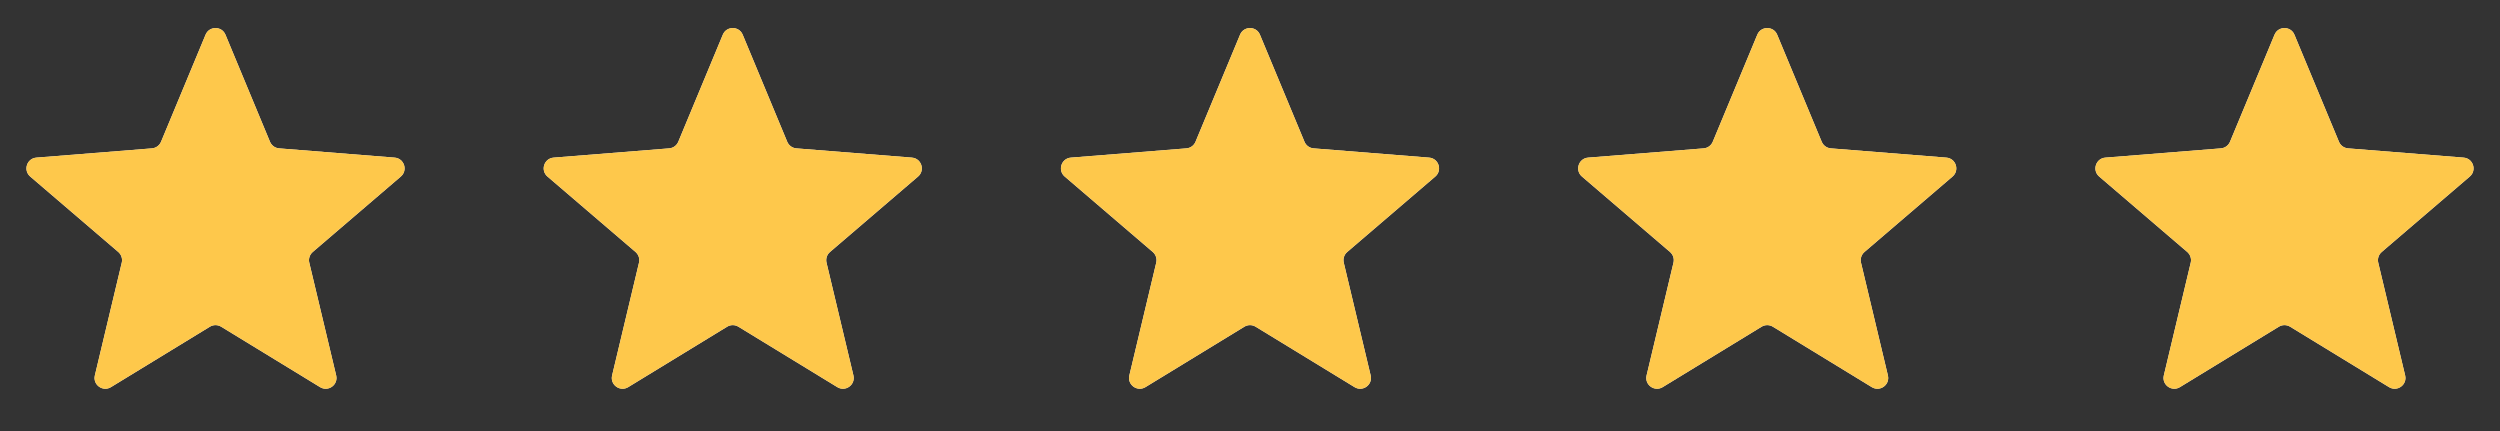
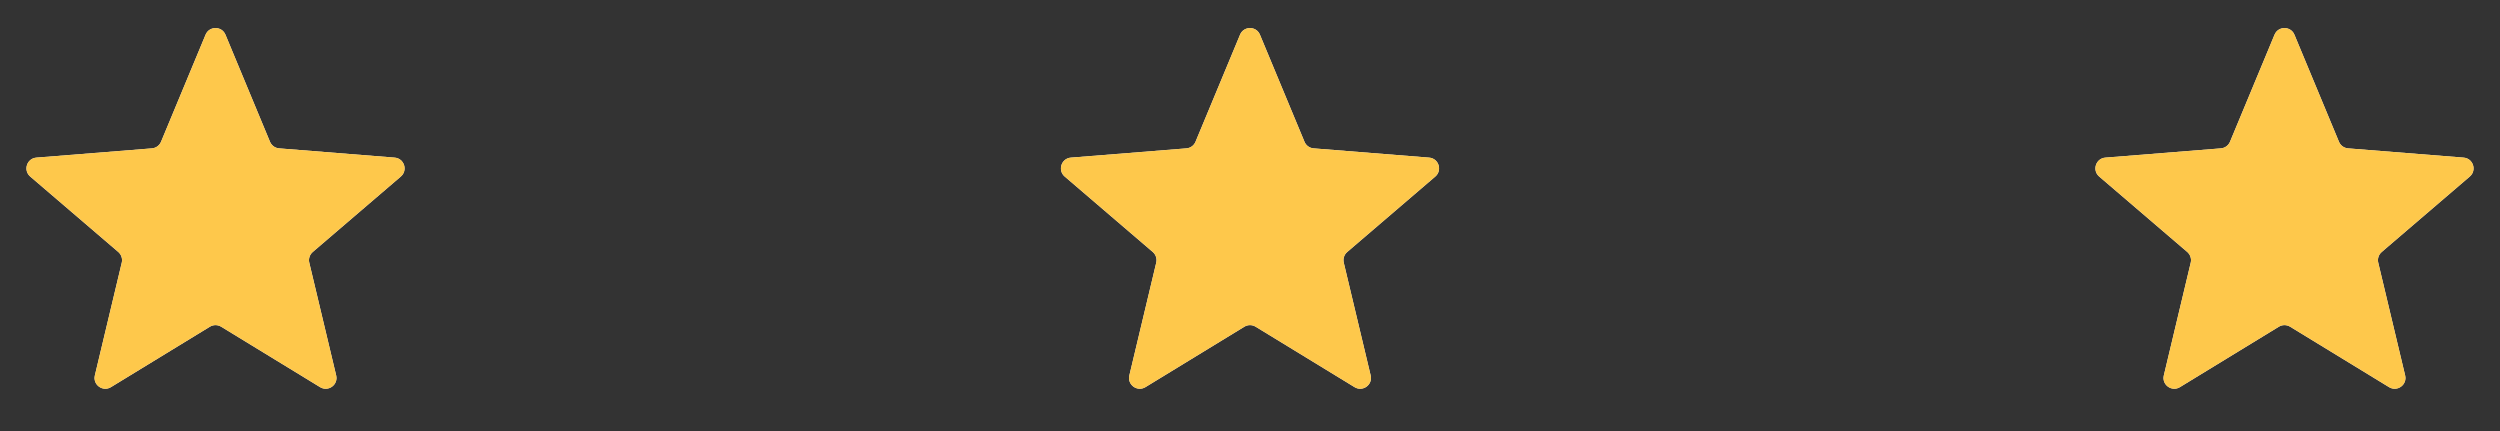
<svg xmlns="http://www.w3.org/2000/svg" width="232" height="40" viewBox="0 0 232 40" fill="none">
  <rect x="0" y="0" width="232" height="40" fill="#333333" stroke="none" />
  <g clip-path="url(#clip0_1659_122653)">
    <path d="M19.077 3.22C19.418 2.399 20.582 2.399 20.923 3.22L25.055 13.155C25.2 13.501 25.525 13.738 25.899 13.768L36.624 14.627C37.511 14.699 37.871 15.805 37.195 16.384L29.023 23.384C28.739 23.628 28.614 24.011 28.701 24.375L31.198 34.842C31.404 35.707 30.463 36.391 29.704 35.927L20.521 30.318C20.201 30.123 19.799 30.123 19.479 30.318L10.296 35.927C9.537 36.391 8.596 35.707 8.802 34.842L11.299 24.375C11.386 24.011 11.261 23.628 10.977 23.384L2.805 16.384C2.129 15.805 2.489 14.699 3.375 14.627L14.101 13.768C14.475 13.738 14.8 13.501 14.944 13.155L19.077 3.22Z" fill="#F2F4F7" />
    <g clip-path="url(#clip1_1659_122653)">
      <path d="M19.077 3.22C19.418 2.399 20.582 2.399 20.923 3.22L25.055 13.155C25.2 13.501 25.525 13.738 25.899 13.768L36.624 14.627C37.511 14.699 37.871 15.805 37.195 16.384L29.023 23.384C28.739 23.628 28.614 24.011 28.701 24.375L31.198 34.842C31.404 35.707 30.463 36.391 29.704 35.927L20.521 30.318C20.201 30.123 19.799 30.123 19.479 30.318L10.296 35.927C9.537 36.391 8.596 35.707 8.802 34.842L11.299 24.375C11.386 24.011 11.261 23.628 10.977 23.384L2.805 16.384C2.129 15.805 2.489 14.699 3.375 14.627L14.101 13.768C14.475 13.738 14.8 13.501 14.944 13.155L19.077 3.22Z" fill="#FEC84B" />
    </g>
  </g>
  <g clip-path="url(#clip2_1659_122653)">
-     <path d="M67.077 3.22C67.418 2.399 68.582 2.399 68.923 3.22L73.055 13.155C73.2 13.501 73.525 13.738 73.899 13.768L84.624 14.627C85.511 14.699 85.871 15.805 85.195 16.384L77.023 23.384C76.739 23.628 76.614 24.011 76.701 24.375L79.198 34.842C79.404 35.707 78.463 36.391 77.704 35.927L68.521 30.318C68.201 30.123 67.799 30.123 67.479 30.318L58.296 35.927C57.537 36.391 56.596 35.707 56.802 34.842L59.299 24.375C59.386 24.011 59.261 23.628 58.977 23.384L50.805 16.384C50.129 15.805 50.489 14.699 51.376 14.627L62.101 13.768C62.475 13.738 62.8 13.501 62.944 13.155L67.077 3.22Z" fill="#F2F4F7" />
    <g clip-path="url(#clip3_1659_122653)">
      <path d="M67.077 3.22C67.418 2.399 68.582 2.399 68.923 3.22L73.055 13.155C73.2 13.501 73.525 13.738 73.899 13.768L84.624 14.627C85.511 14.699 85.871 15.805 85.195 16.384L77.023 23.384C76.739 23.628 76.614 24.011 76.701 24.375L79.198 34.842C79.404 35.707 78.463 36.391 77.704 35.927L68.521 30.318C68.201 30.123 67.799 30.123 67.479 30.318L58.296 35.927C57.537 36.391 56.596 35.707 56.802 34.842L59.299 24.375C59.386 24.011 59.261 23.628 58.977 23.384L50.805 16.384C50.129 15.805 50.489 14.699 51.376 14.627L62.101 13.768C62.475 13.738 62.8 13.501 62.944 13.155L67.077 3.22Z" fill="#FEC84B" />
    </g>
  </g>
  <g clip-path="url(#clip4_1659_122653)">
    <path d="M115.077 3.22C115.418 2.399 116.582 2.399 116.923 3.22L121.056 13.155C121.2 13.501 121.525 13.738 121.899 13.768L132.625 14.627C133.511 14.699 133.871 15.805 133.195 16.384L125.023 23.384C124.739 23.628 124.614 24.011 124.701 24.375L127.198 34.842C127.404 35.707 126.463 36.391 125.704 35.927L116.521 30.318C116.201 30.123 115.799 30.123 115.479 30.318L106.296 35.927C105.537 36.391 104.596 35.707 104.802 34.842L107.299 24.375C107.386 24.011 107.261 23.628 106.977 23.384L98.805 16.384C98.129 15.805 98.489 14.699 99.376 14.627L110.101 13.768C110.475 13.738 110.8 13.501 110.944 13.155L115.077 3.22Z" fill="#F2F4F7" />
    <g clip-path="url(#clip5_1659_122653)">
      <path d="M115.077 3.22C115.418 2.399 116.582 2.399 116.923 3.22L121.056 13.155C121.2 13.501 121.525 13.738 121.899 13.768L132.625 14.627C133.511 14.699 133.871 15.805 133.195 16.384L125.023 23.384C124.739 23.628 124.614 24.011 124.701 24.375L127.198 34.842C127.404 35.707 126.463 36.391 125.704 35.927L116.521 30.318C116.201 30.123 115.799 30.123 115.479 30.318L106.296 35.927C105.537 36.391 104.596 35.707 104.802 34.842L107.299 24.375C107.386 24.011 107.261 23.628 106.977 23.384L98.805 16.384C98.129 15.805 98.489 14.699 99.376 14.627L110.101 13.768C110.475 13.738 110.8 13.501 110.944 13.155L115.077 3.22Z" fill="#FEC84B" />
    </g>
  </g>
  <g clip-path="url(#clip6_1659_122653)">
-     <path d="M163.077 3.22C163.418 2.399 164.582 2.399 164.923 3.22L169.056 13.155C169.2 13.501 169.525 13.738 169.899 13.768L180.625 14.627C181.511 14.699 181.871 15.805 181.195 16.384L173.023 23.384C172.739 23.628 172.614 24.011 172.701 24.375L175.198 34.842C175.404 35.707 174.463 36.391 173.704 35.927L164.521 30.318C164.201 30.123 163.799 30.123 163.479 30.318L154.296 35.927C153.537 36.391 152.596 35.707 152.802 34.842L155.299 24.375C155.386 24.011 155.261 23.628 154.977 23.384L146.805 16.384C146.129 15.805 146.489 14.699 147.375 14.627L158.101 13.768C158.475 13.738 158.8 13.501 158.944 13.155L163.077 3.22Z" fill="#F2F4F7" />
    <g clip-path="url(#clip7_1659_122653)">
      <path d="M163.077 3.22C163.418 2.399 164.582 2.399 164.923 3.22L169.056 13.155C169.2 13.501 169.525 13.738 169.899 13.768L180.625 14.627C181.511 14.699 181.871 15.805 181.195 16.384L173.023 23.384C172.739 23.628 172.614 24.011 172.701 24.375L175.198 34.842C175.404 35.707 174.463 36.391 173.704 35.927L164.521 30.318C164.201 30.123 163.799 30.123 163.479 30.318L154.296 35.927C153.537 36.391 152.596 35.707 152.802 34.842L155.299 24.375C155.386 24.011 155.261 23.628 154.977 23.384L146.805 16.384C146.129 15.805 146.489 14.699 147.375 14.627L158.101 13.768C158.475 13.738 158.8 13.501 158.944 13.155L163.077 3.22Z" fill="#FEC84B" />
    </g>
  </g>
  <g clip-path="url(#clip8_1659_122653)">
    <path d="M211.077 3.22C211.418 2.399 212.582 2.399 212.923 3.22L217.056 13.155C217.2 13.501 217.525 13.738 217.899 13.768L228.625 14.627C229.511 14.699 229.871 15.805 229.195 16.384L221.023 23.384C220.739 23.628 220.614 24.011 220.701 24.375L223.198 34.842C223.404 35.707 222.463 36.391 221.704 35.927L212.521 30.318C212.201 30.123 211.799 30.123 211.479 30.318L202.296 35.927C201.537 36.391 200.596 35.707 200.802 34.842L203.299 24.375C203.386 24.011 203.261 23.628 202.977 23.384L194.805 16.384C194.129 15.805 194.489 14.699 195.375 14.627L206.101 13.768C206.475 13.738 206.8 13.501 206.944 13.155L211.077 3.22Z" fill="#F2F4F7" />
    <g clip-path="url(#clip9_1659_122653)">
      <path d="M211.077 3.22C211.418 2.399 212.582 2.399 212.923 3.22L217.056 13.155C217.2 13.501 217.525 13.738 217.899 13.768L228.625 14.627C229.511 14.699 229.871 15.805 229.195 16.384L221.023 23.384C220.739 23.628 220.614 24.011 220.701 24.375L223.198 34.842C223.404 35.707 222.463 36.391 221.704 35.927L212.521 30.318C212.201 30.123 211.799 30.123 211.479 30.318L202.296 35.927C201.537 36.391 200.596 35.707 200.802 34.842L203.299 24.375C203.386 24.011 203.261 23.628 202.977 23.384L194.805 16.384C194.129 15.805 194.489 14.699 195.375 14.627L206.101 13.768C206.475 13.738 206.8 13.501 206.944 13.155L211.077 3.22Z" fill="#FEC84B" />
    </g>
  </g>
  <defs>
    <clipPath id="clip0_1659_122653">
      <rect width="40" height="40" fill="white" />
    </clipPath>
    <clipPath id="clip1_1659_122653">
      <rect width="40" height="40" fill="white" />
    </clipPath>
    <clipPath id="clip2_1659_122653">
-       <rect width="40" height="40" fill="white" transform="translate(48)" />
-     </clipPath>
+       </clipPath>
    <clipPath id="clip3_1659_122653">
      <rect width="40" height="40" fill="white" transform="translate(48)" />
    </clipPath>
    <clipPath id="clip4_1659_122653">
      <rect width="40" height="40" fill="white" transform="translate(96)" />
    </clipPath>
    <clipPath id="clip5_1659_122653">
      <rect width="40" height="40" fill="white" transform="translate(96)" />
    </clipPath>
    <clipPath id="clip6_1659_122653">
      <rect width="40" height="40" fill="white" transform="translate(144)" />
    </clipPath>
    <clipPath id="clip7_1659_122653">
-       <rect width="40" height="40" fill="white" transform="translate(144)" />
-     </clipPath>
+       </clipPath>
    <clipPath id="clip8_1659_122653">
      <rect width="40" height="40" fill="white" transform="translate(192)" />
    </clipPath>
    <clipPath id="clip9_1659_122653">
      <rect width="40" height="40" fill="white" transform="translate(192)" />
    </clipPath>
  </defs>
</svg>